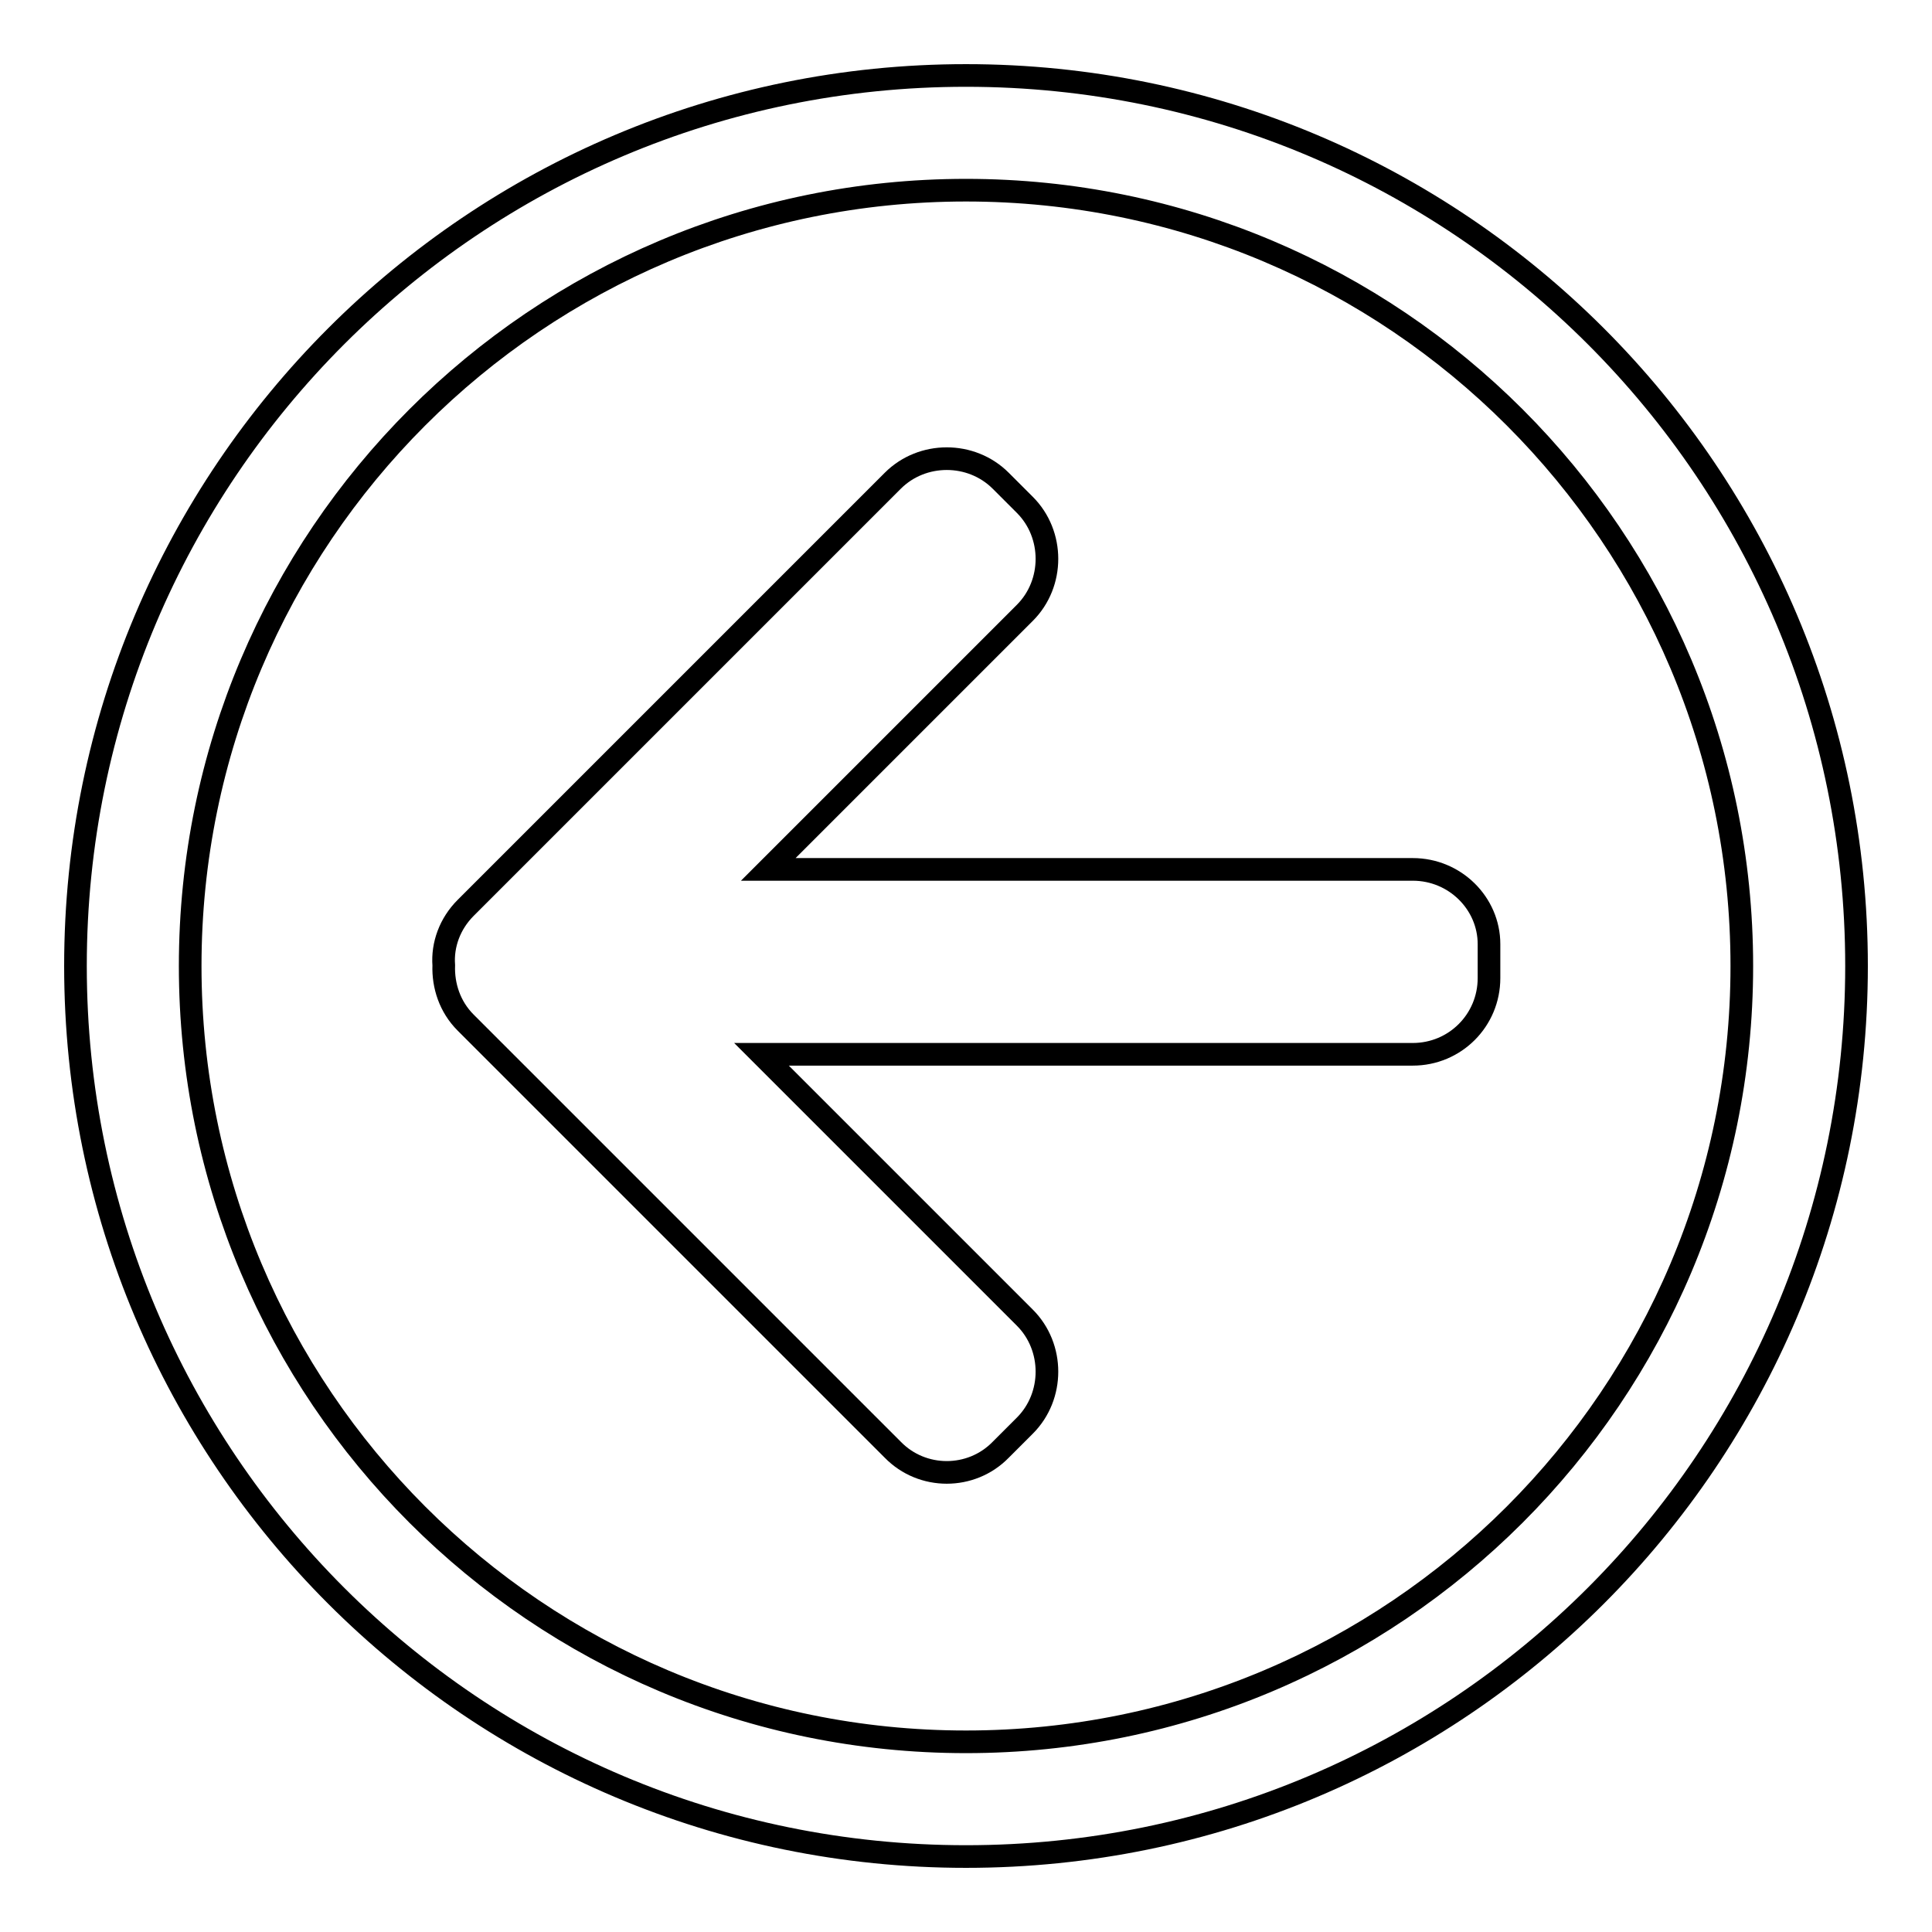
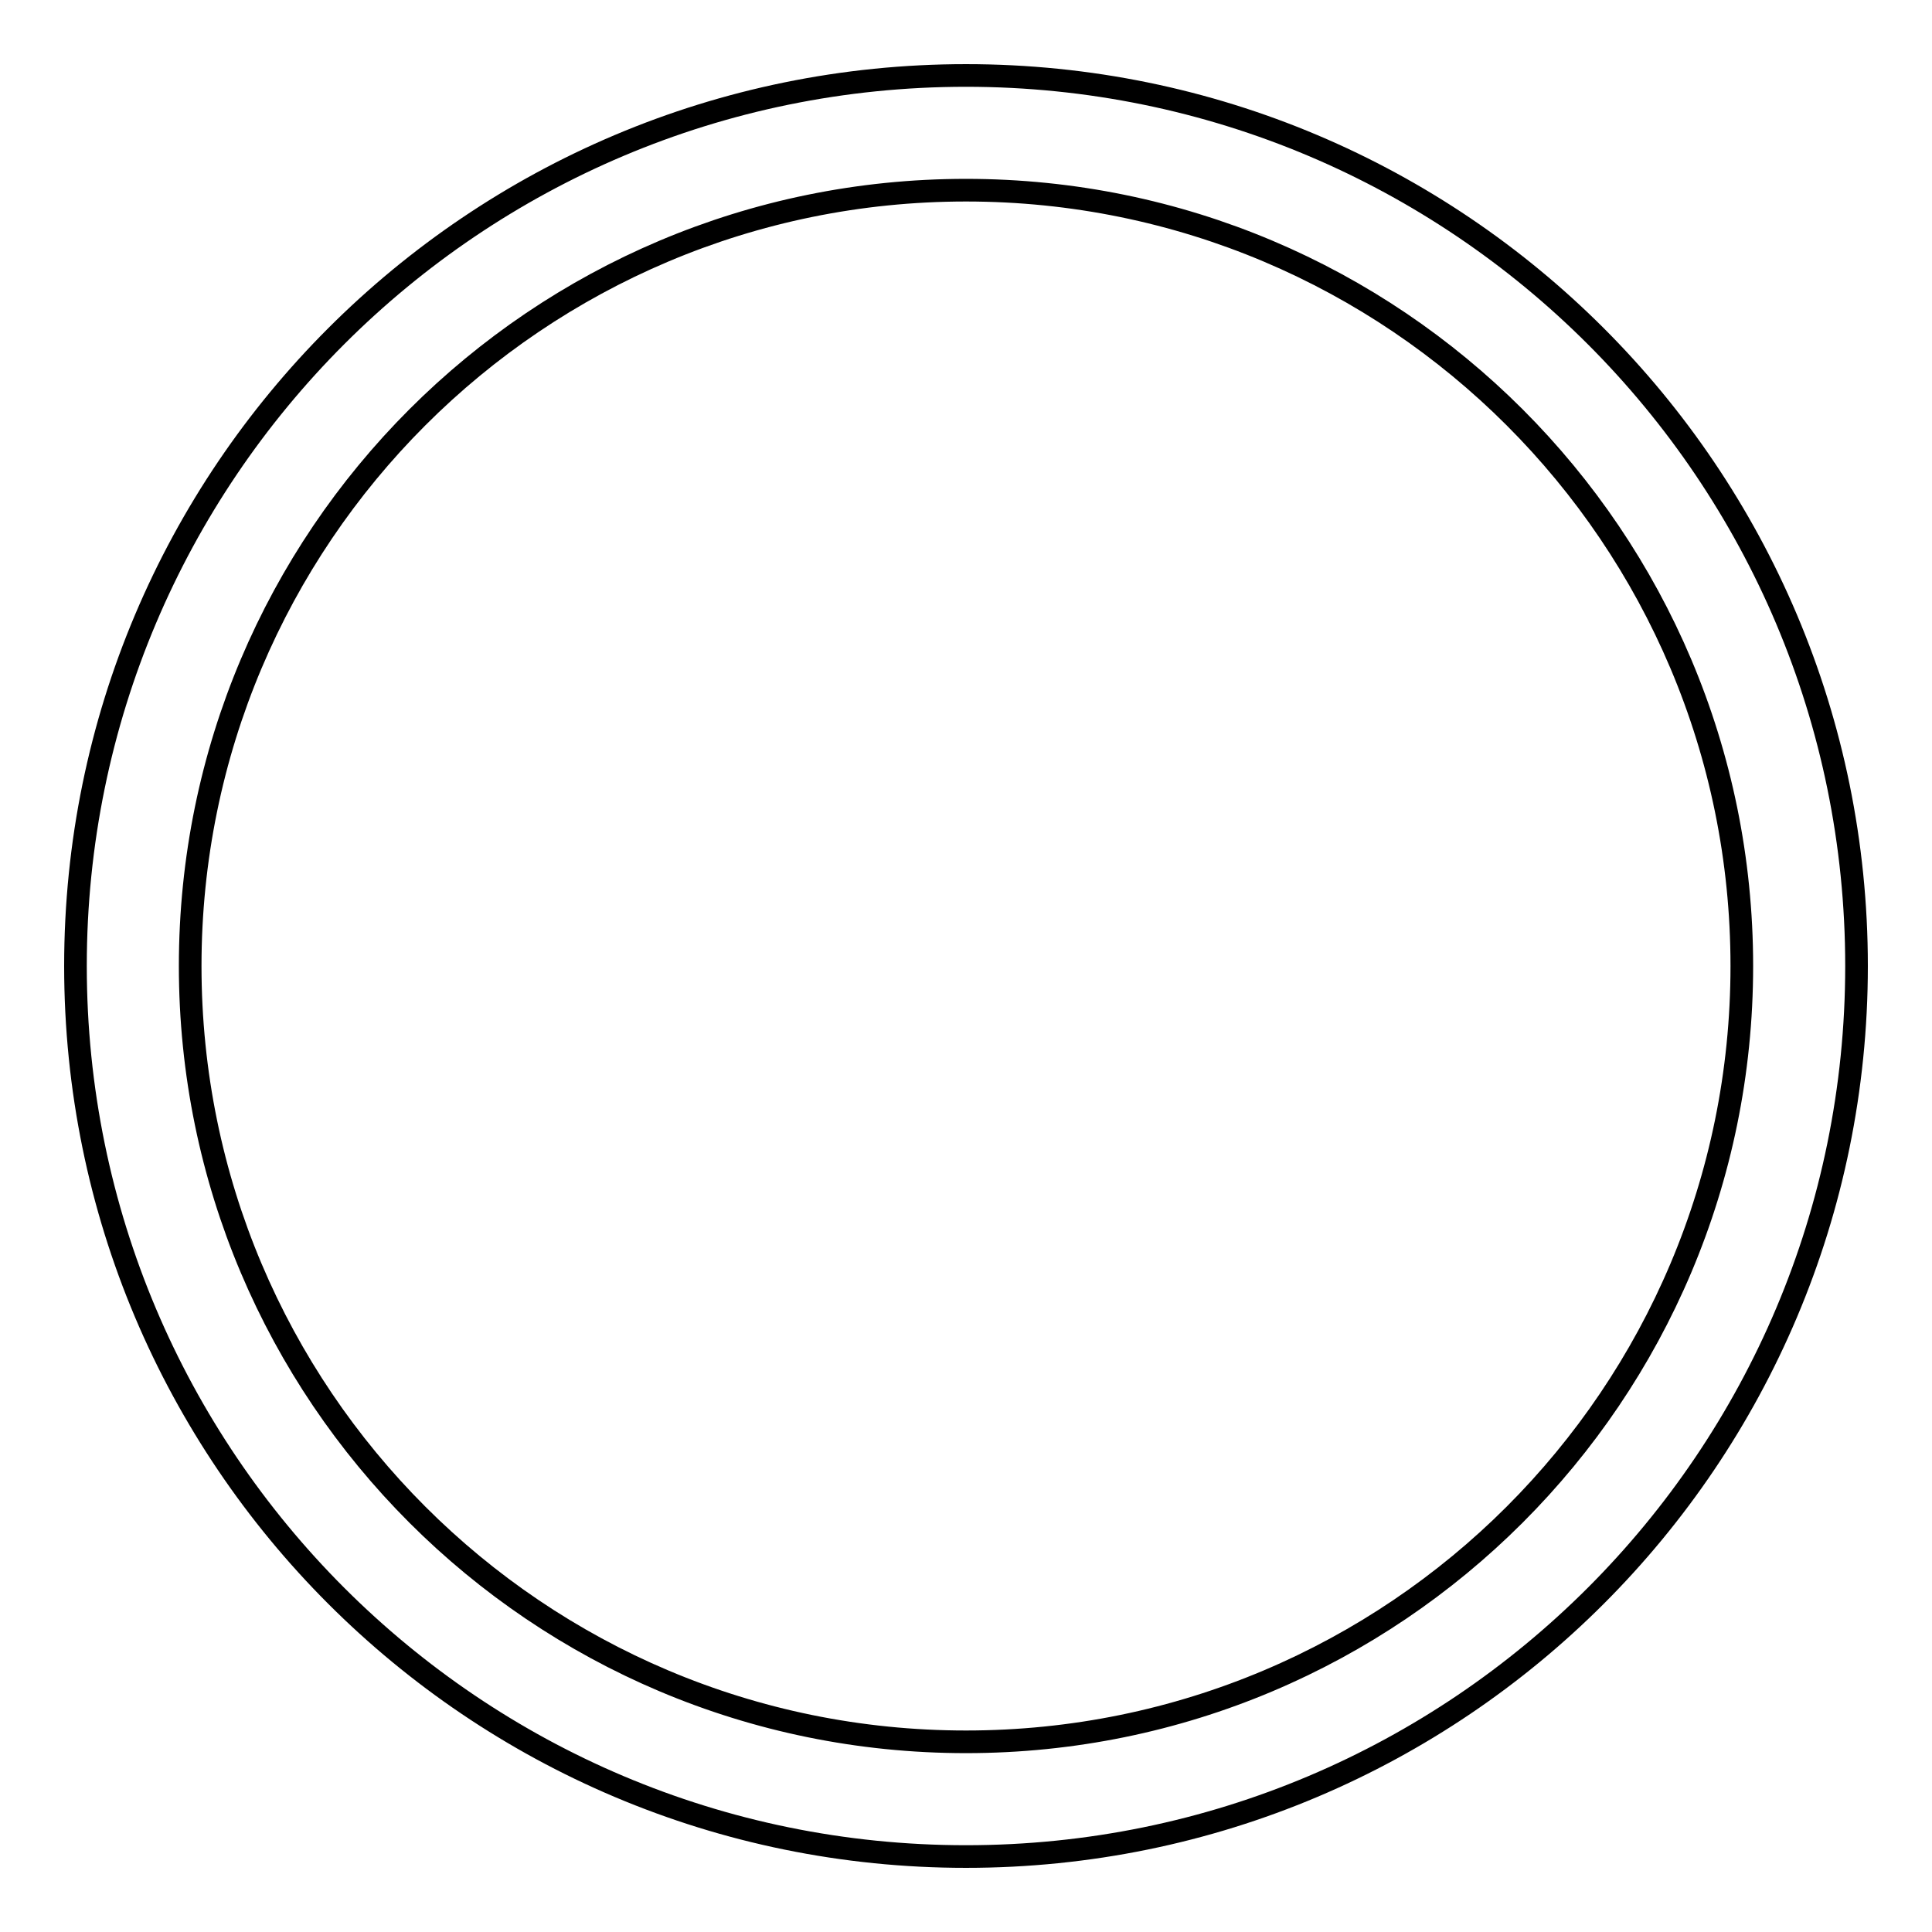
<svg xmlns="http://www.w3.org/2000/svg" version="1.1" x="0px" y="0px" viewBox="0 0 256 256" enable-background="new 0 0 256 256" xml:space="preserve">
  <g>
    <g>
      <path stroke-width="3" fill-opacity="0" stroke="#000000" d="M128,10C62.8,10,10,62.8,10,128c0,65.2,52.8,118,118,118c65.2,0,118-52.8,118-118C246,62.8,193.2,10,128,10z M128,230.8c-56.8,0-102.8-46-102.8-102.8c0-56.8,46-102.8,102.8-102.8c56.8,0,102.8,46,102.8,102.8C230.8,184.8,184.8,230.8,128,230.8z" />
-       <path stroke-width="3" fill-opacity="0" stroke="#000000" d="M187.2,115.2h-85.4l34-34c3.9-3.9,3.9-10.4,0-14.3l-3.2-3.2c-3.9-3.9-10.4-3.9-14.3,0l-56.6,56.6c-2.1,2.1-3.1,4.9-2.9,7.6c-0.1,2.7,0.8,5.5,2.9,7.6l56.6,56.6c3.9,4,10.4,4,14.3,0l3.2-3.2c3.9-3.9,3.9-10.4,0-14.3l-34.9-34.9h86.3c5.6,0,10.1-4.5,10.1-10.1v-4.5C197.3,119.7,192.8,115.2,187.2,115.2z" />
    </g>
  </g>
</svg>